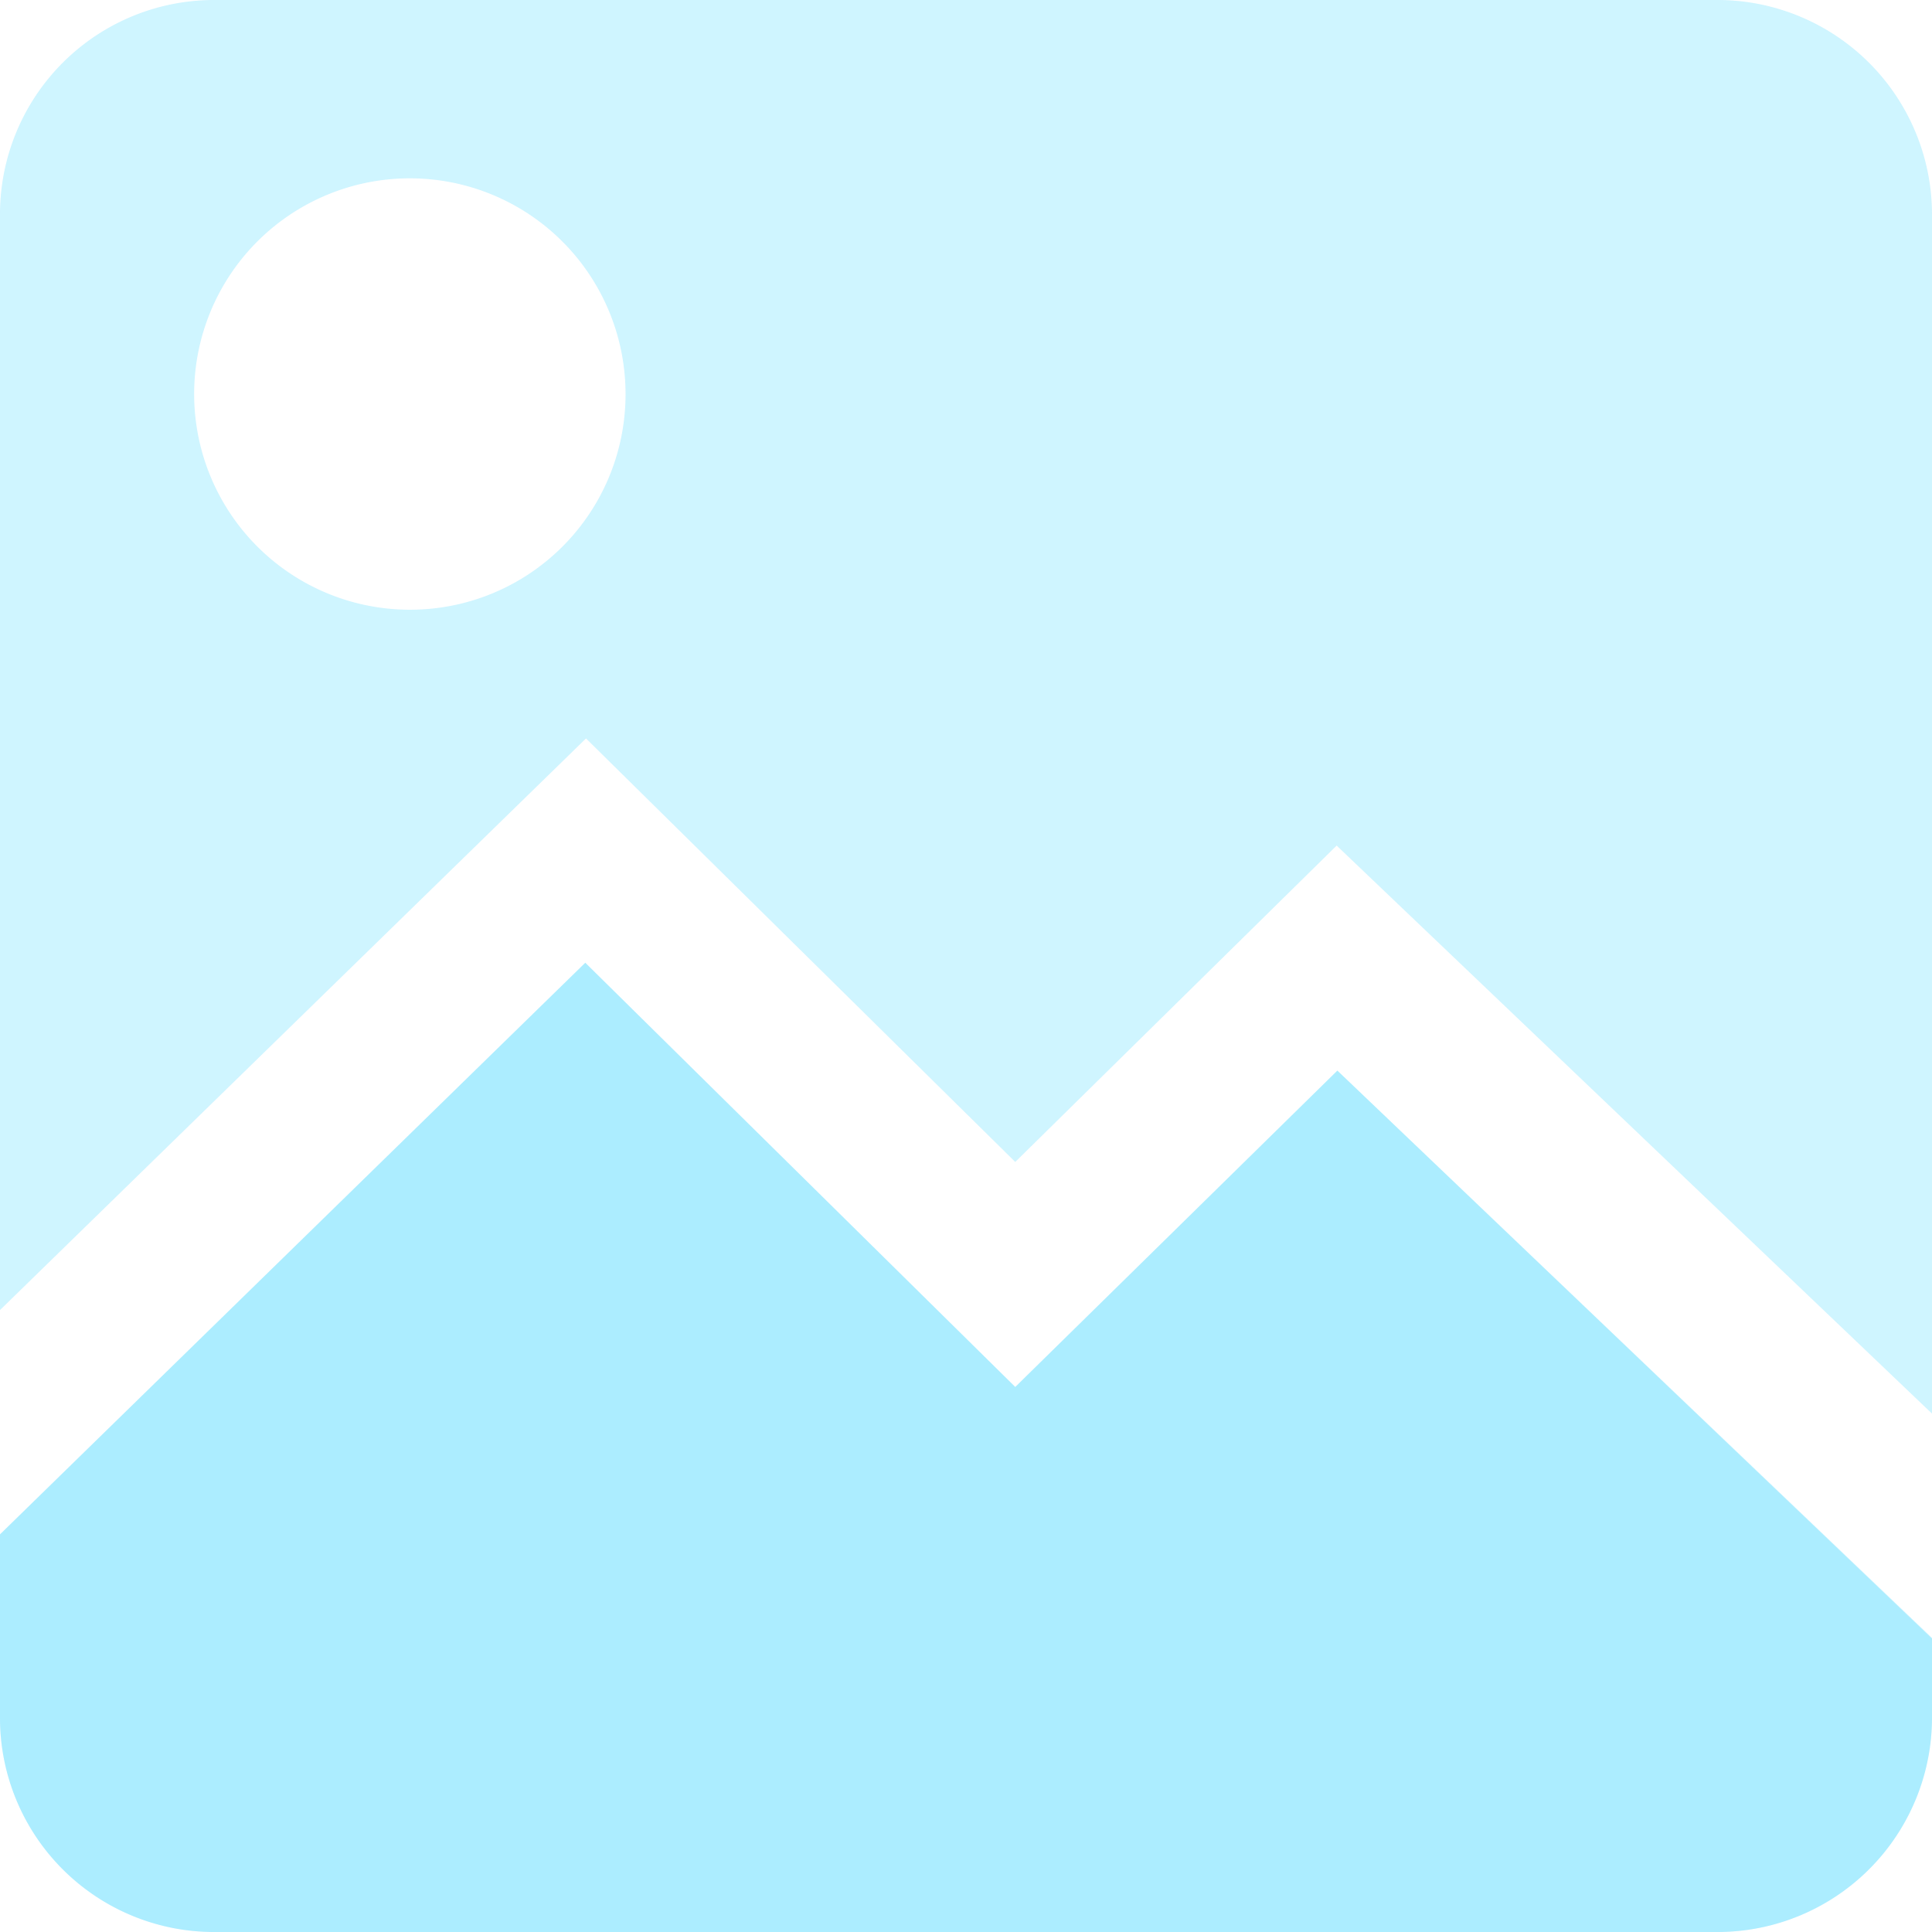
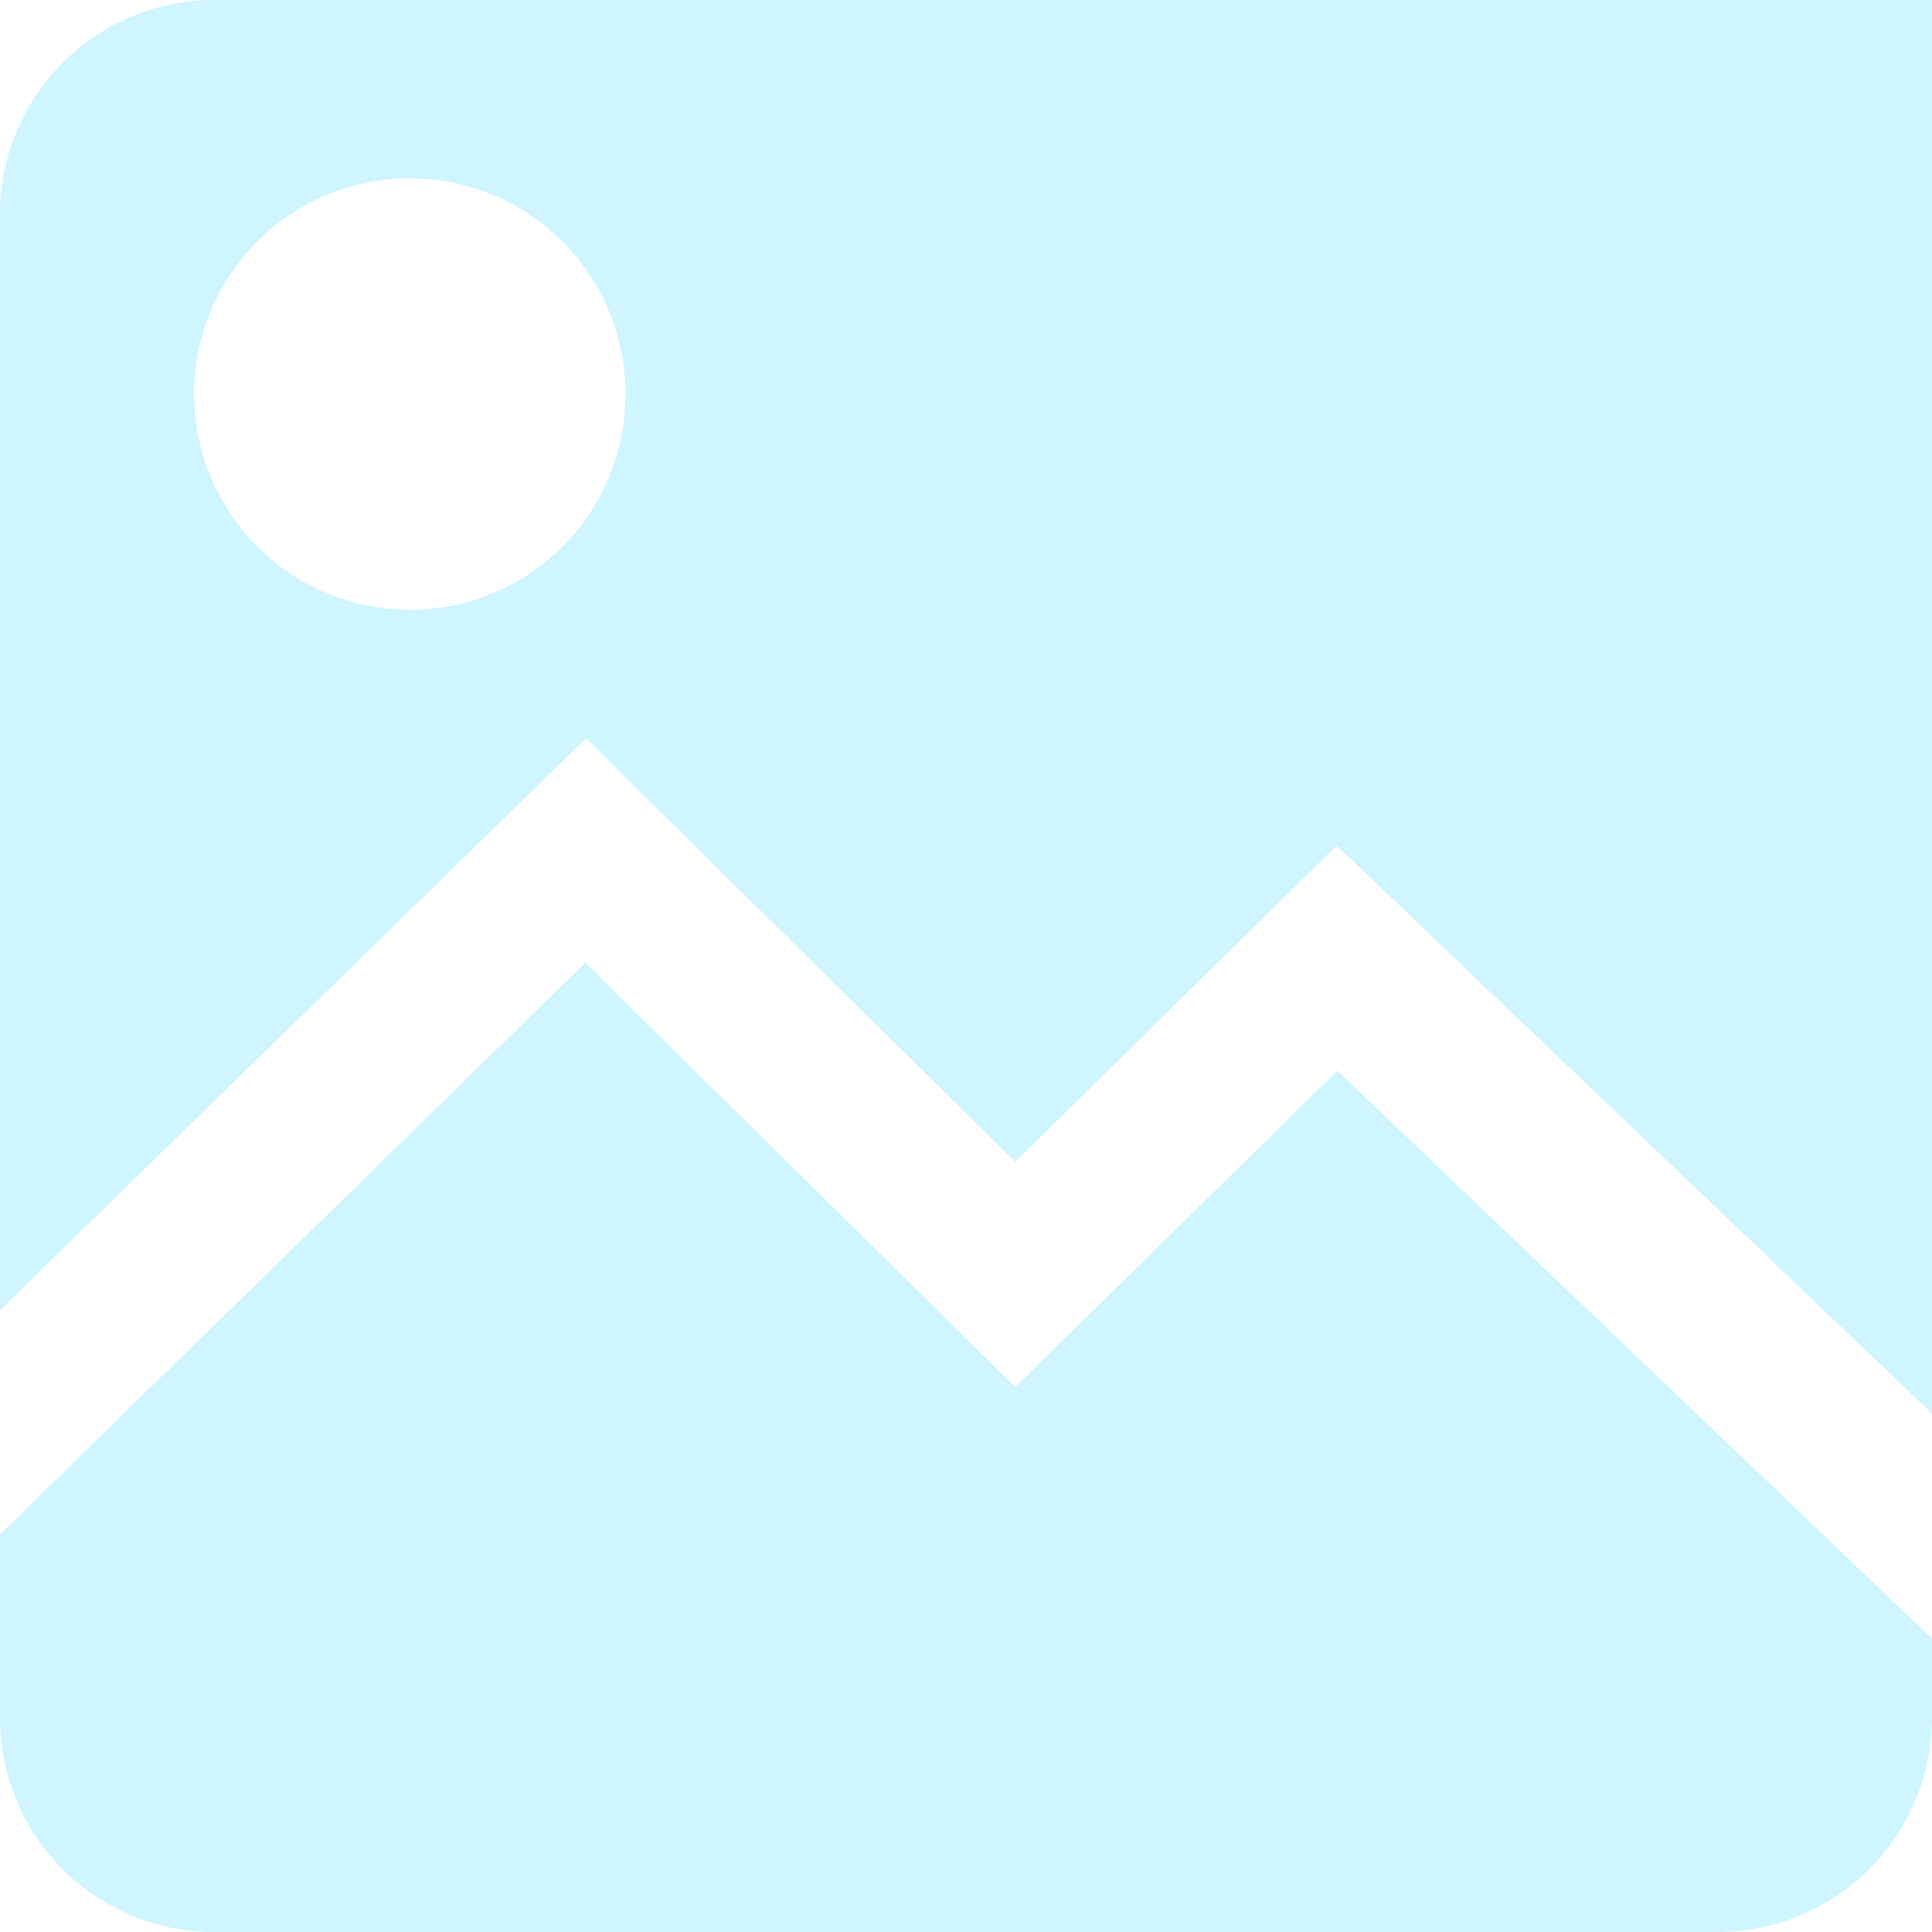
<svg xmlns="http://www.w3.org/2000/svg" viewBox="0 0 26.87 26.87">
  <g style="opacity:0.7">
    <g style="opacity:0.3">
-       <path d="M23.9,0H2.97A2.979,2.979,0,0,0,0,2.98V18.22l8.15-7.95,5.97,5.89,4.47-4.4,8.28,7.9V2.98A2.985,2.985,0,0,0,23.9,0ZM5.7,8.48a3,3,0,1,1,3-3A2.996,2.996,0,0,1,5.7,8.48Z" style="fill:#17cbff" />
-       <path d="M18.6,14.89l8.27,7.89V23.9a2.983,2.983,0,0,1-2.97,2.97H2.97A2.977,2.977,0,0,1,0,23.9V21.34l8.14-7.95,5.98,5.9Z" style="fill:#17cbff" />
+       <path d="M23.9,0H2.97A2.979,2.979,0,0,0,0,2.98V18.22l8.15-7.95,5.97,5.89,4.47-4.4,8.28,7.9A2.985,2.985,0,0,0,23.9,0ZM5.7,8.48a3,3,0,1,1,3-3A2.996,2.996,0,0,1,5.7,8.48Z" style="fill:#17cbff" />
    </g>
    <g style="opacity:0.3">
      <path d="M26.87,22.79V23.9a2.983,2.983,0,0,1-2.97,2.97H2.97A2.977,2.977,0,0,1,0,23.9V21.34l8.14-7.95,5.98,5.9,4.48-4.4Z" style="fill:#17cbff" />
    </g>
  </g>
</svg>